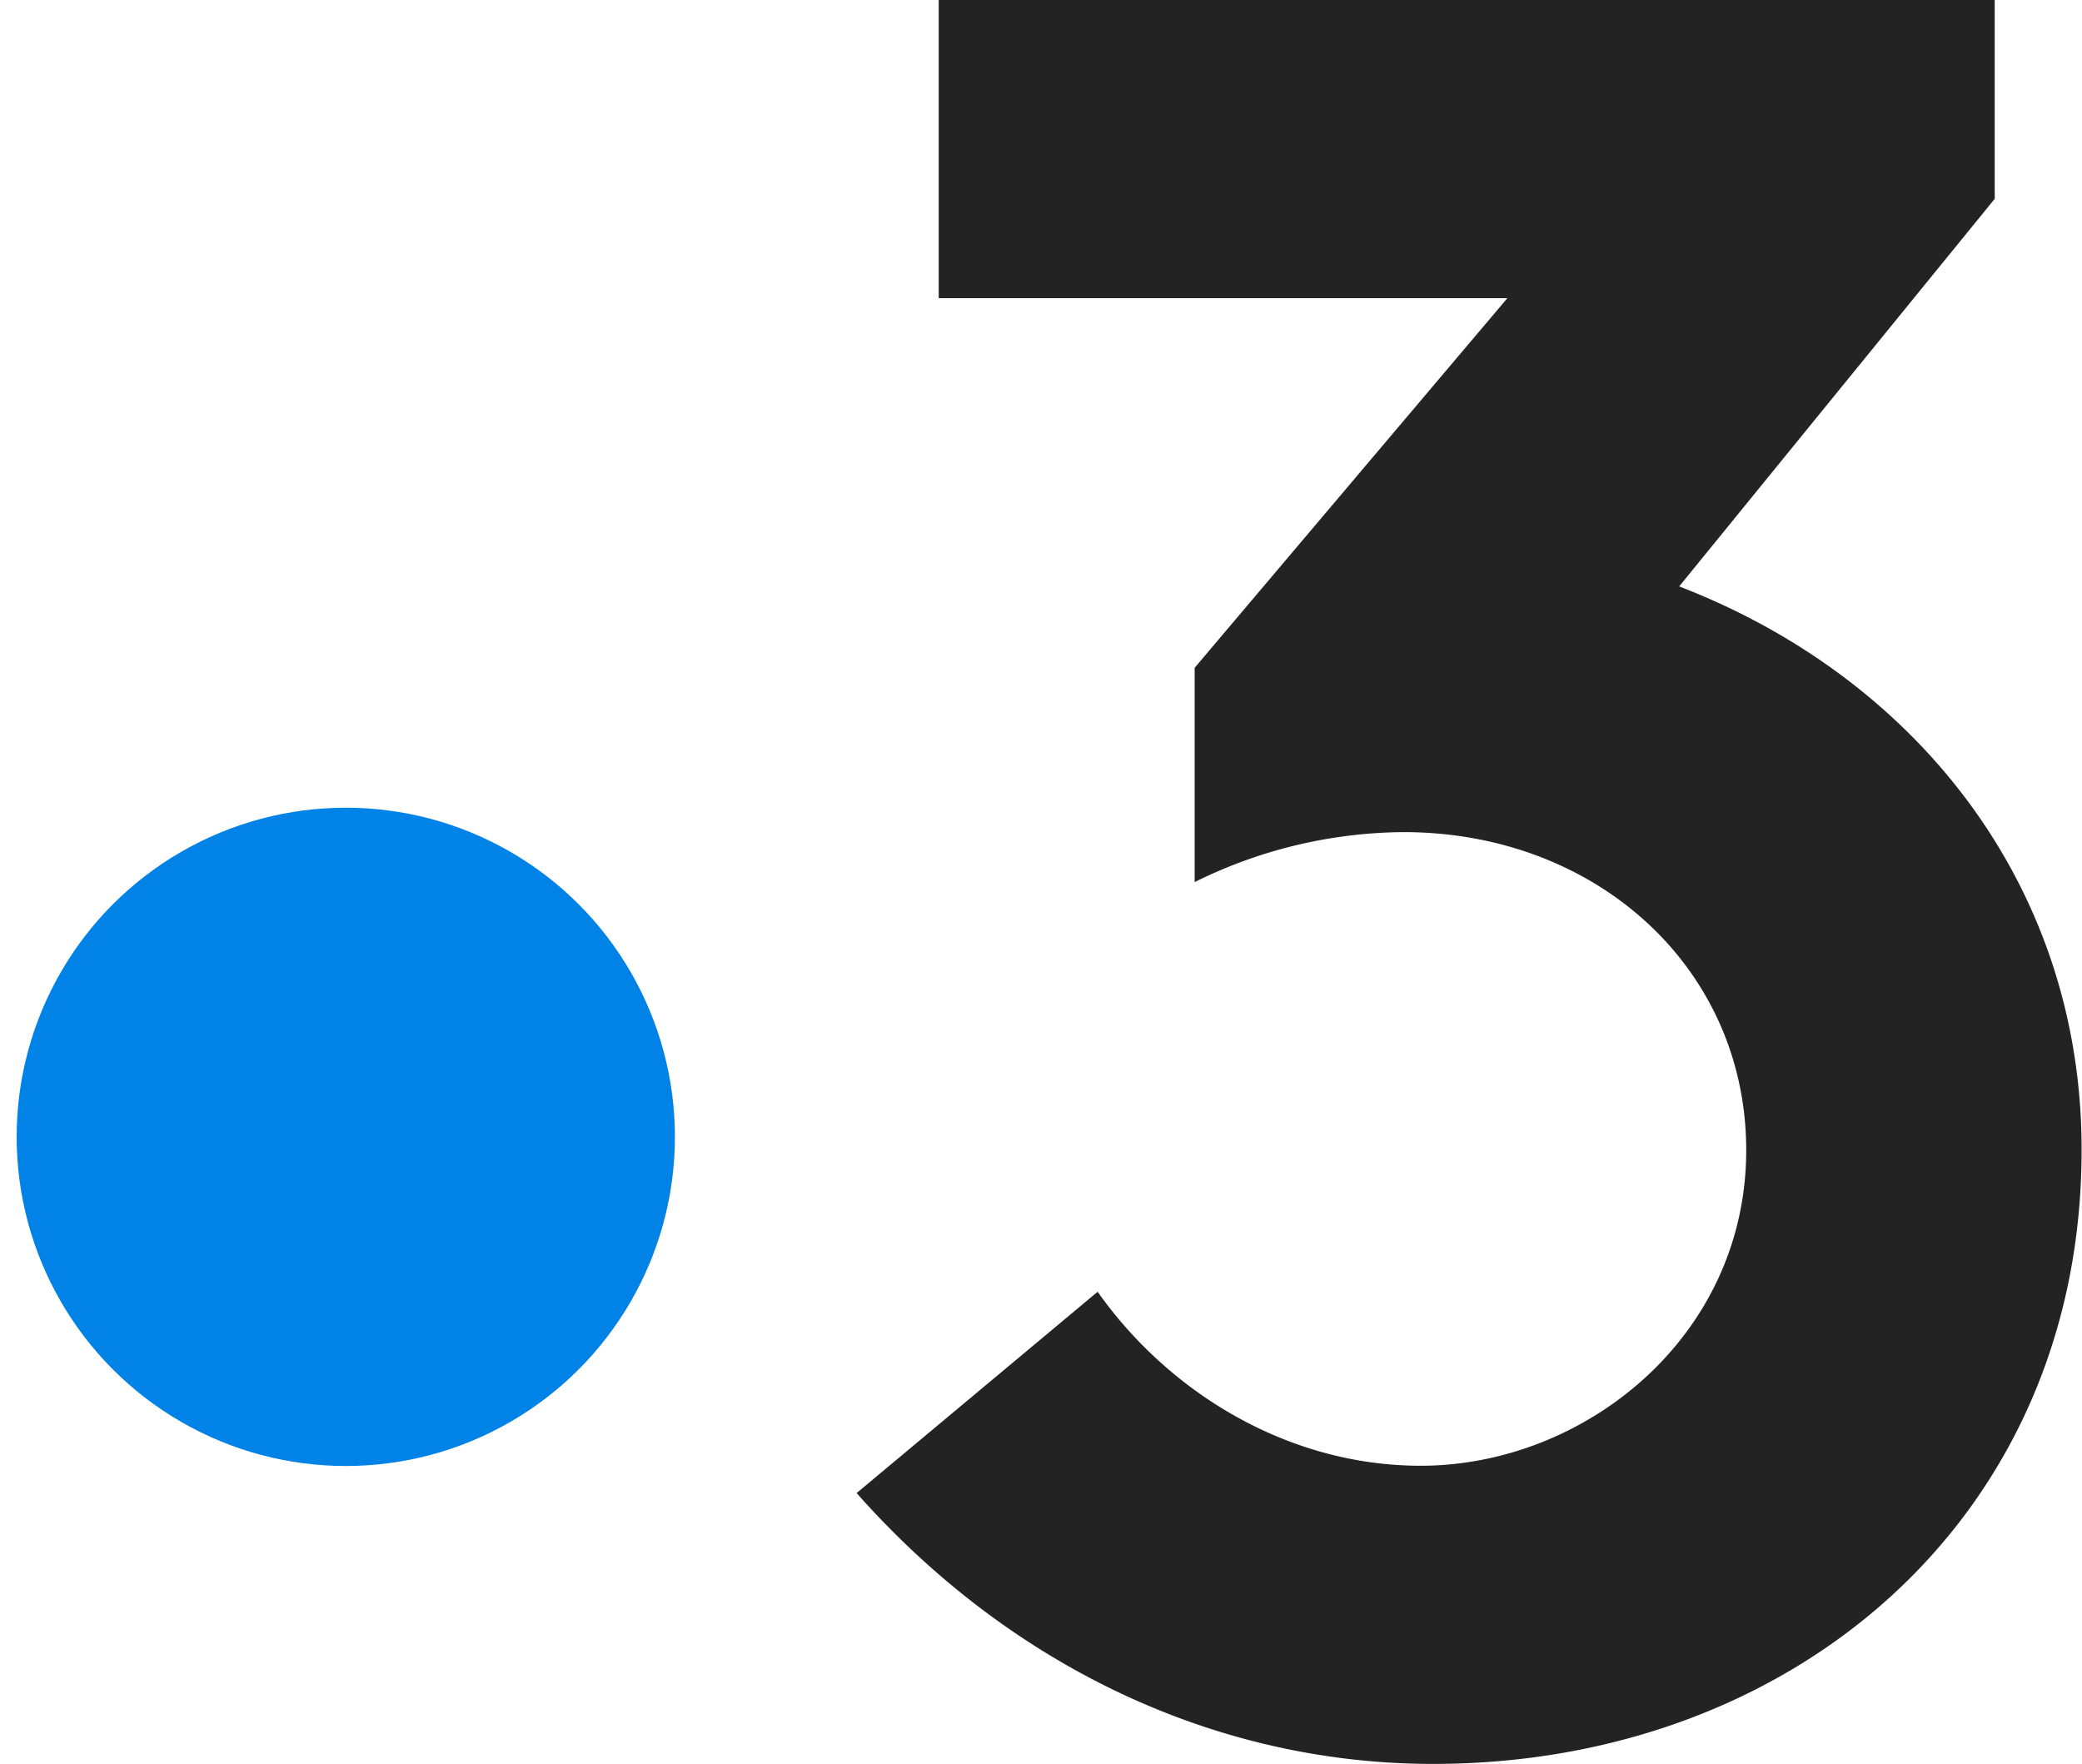
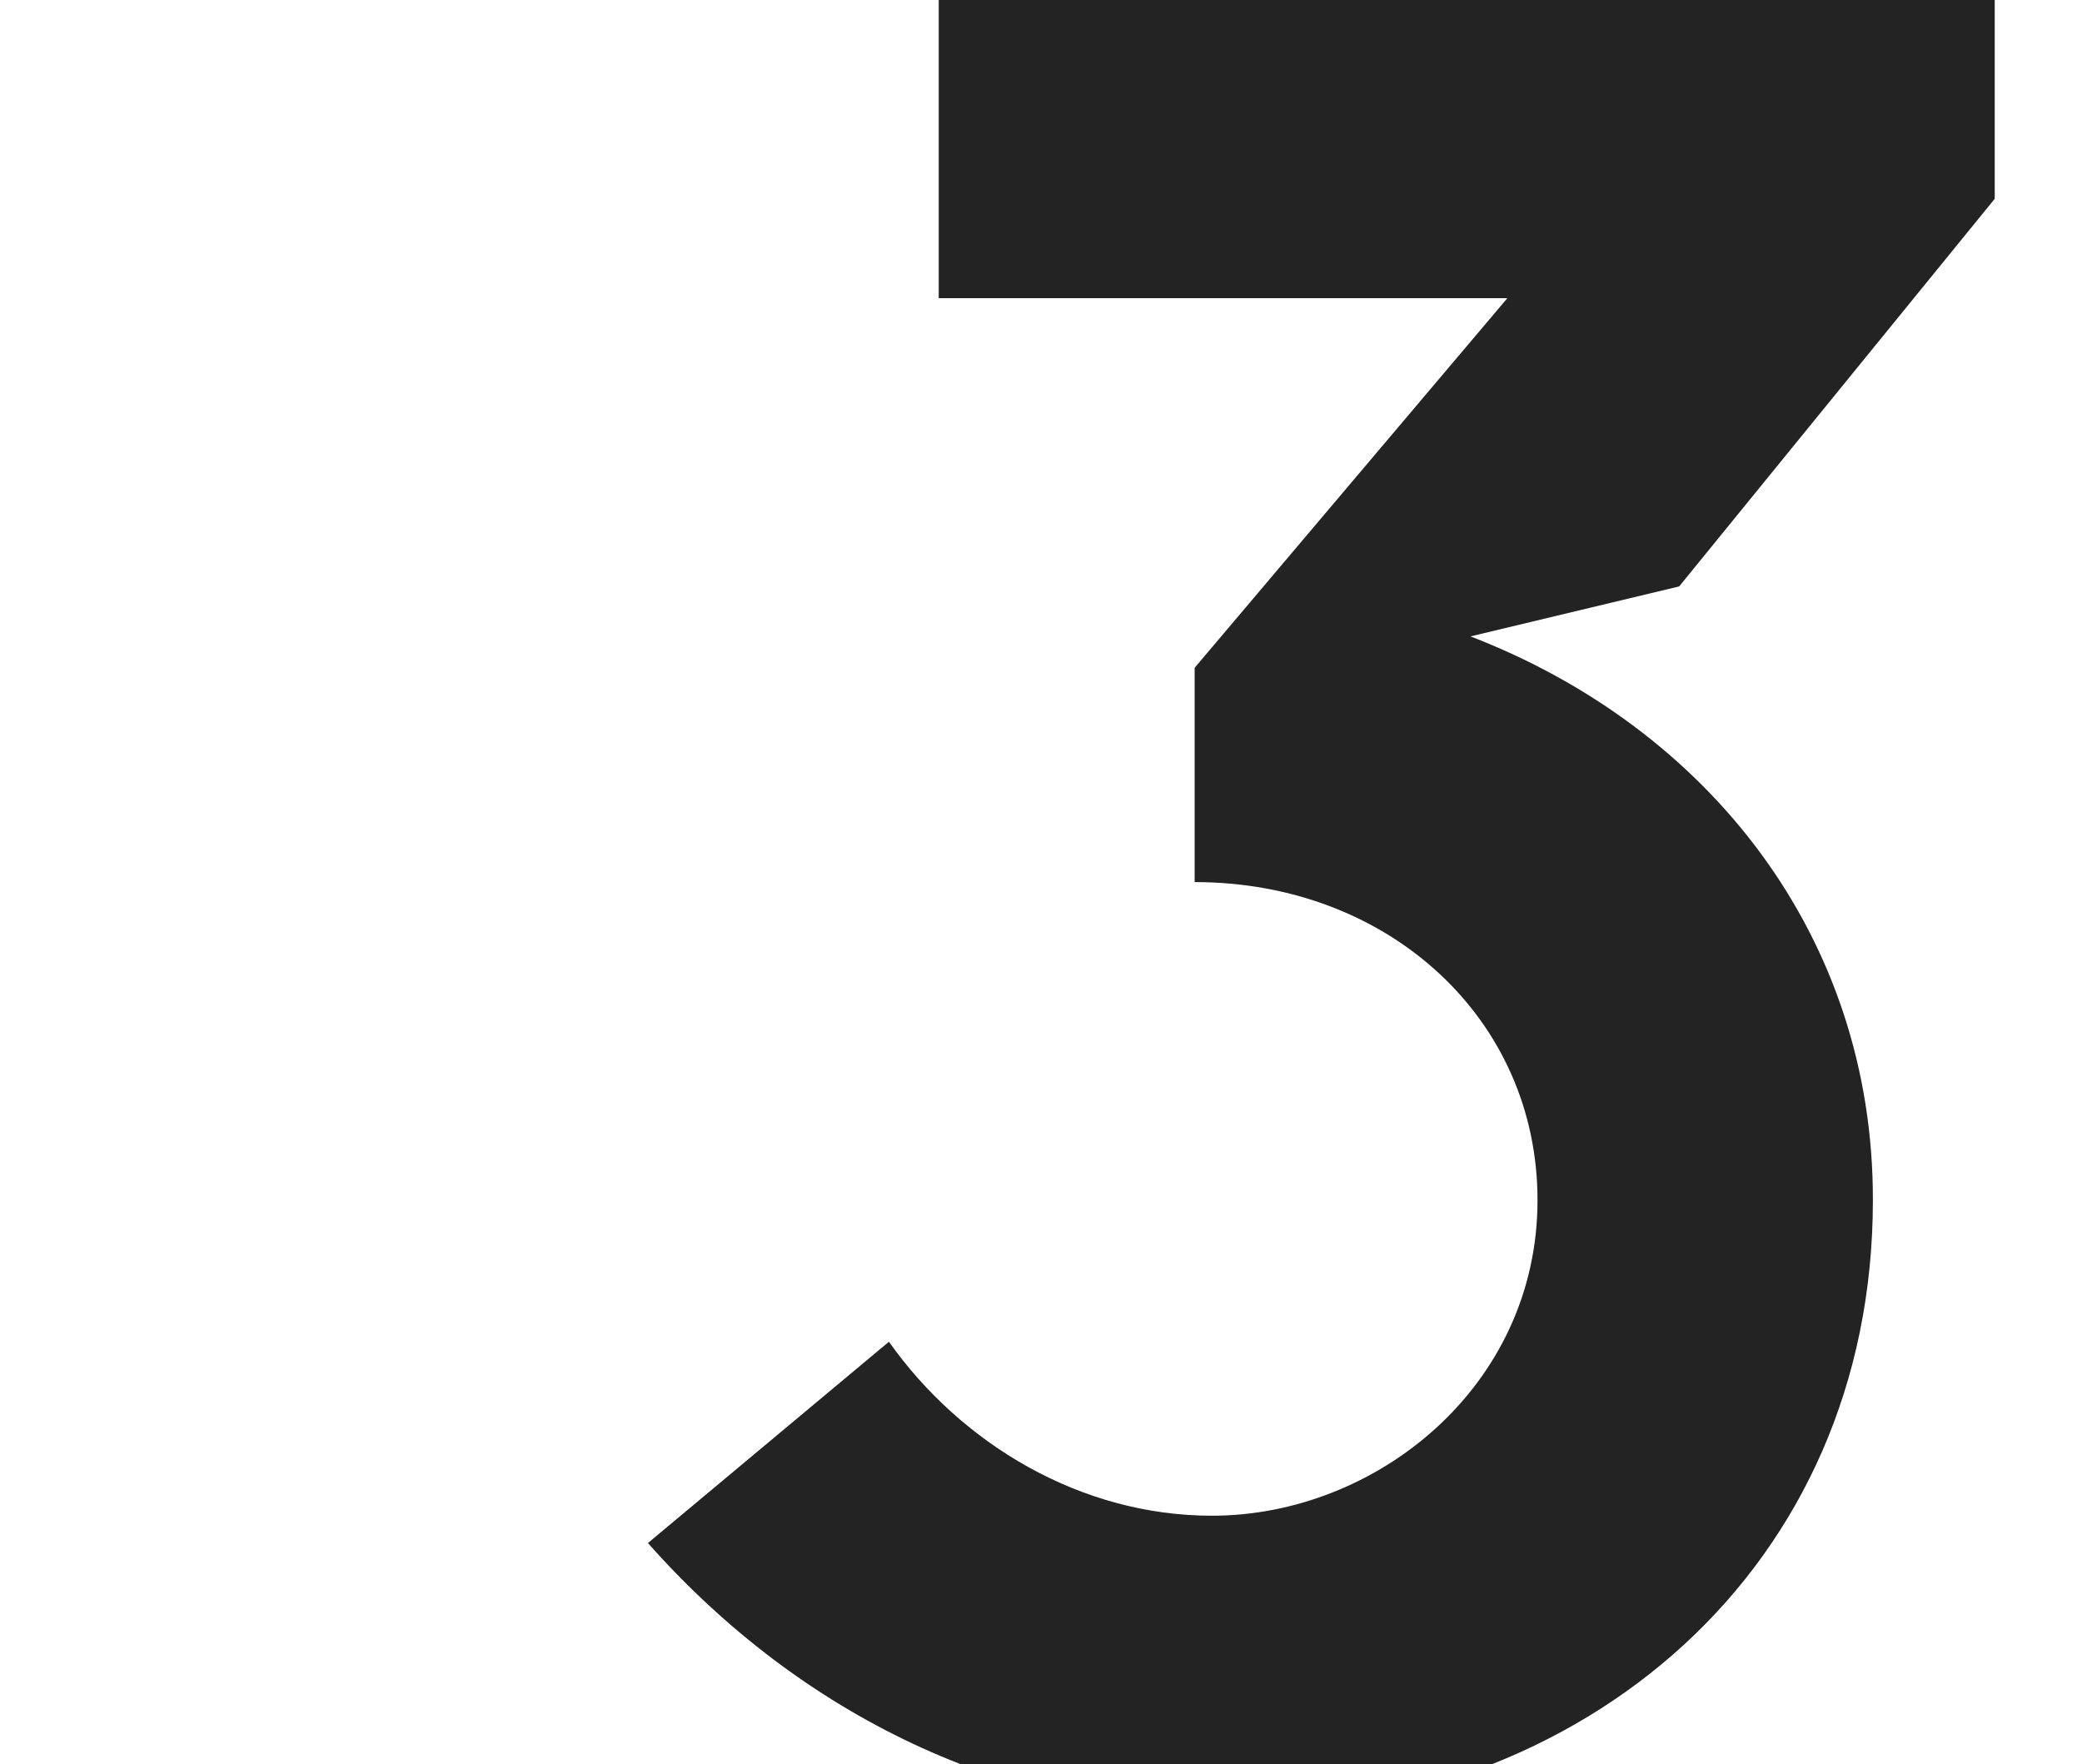
<svg xmlns="http://www.w3.org/2000/svg" viewBox="-2 0 250 211.84">
  <title>France 3 Auvergne-Rhône-Alpes</title>
-   <circle cx="39.52" cy="136.5" r="39.52" fill="#0082e6" />
-   <path d="M199.63 70.41l37.89-46.54V0h-126.8v35.8H179l-37.55 44.38v25.73a57.29 57.29 0 0 1 25.06-6c23.27 0 41.17 16.41 41.17 38.19 0 22.38-19.39 37.89-39.09 37.89-15.81 0-30.13-8.65-38.79-20.89l-28.94 24.17c18.5 20.89 43.26 32.52 69.22 32.52 43.26 0 77.87-29.54 77.87-73.69.05-31.58-19.68-56.65-48.32-67.69z" fill="#232323" />
+   <path d="M199.63 70.41l37.89-46.54V0h-126.8v35.8H179l-37.55 44.38v25.73c23.27 0 41.17 16.41 41.17 38.19 0 22.38-19.39 37.89-39.09 37.89-15.81 0-30.13-8.65-38.79-20.89l-28.94 24.17c18.5 20.89 43.26 32.52 69.22 32.52 43.26 0 77.87-29.54 77.87-73.69.05-31.58-19.68-56.65-48.32-67.69z" fill="#232323" />
</svg>